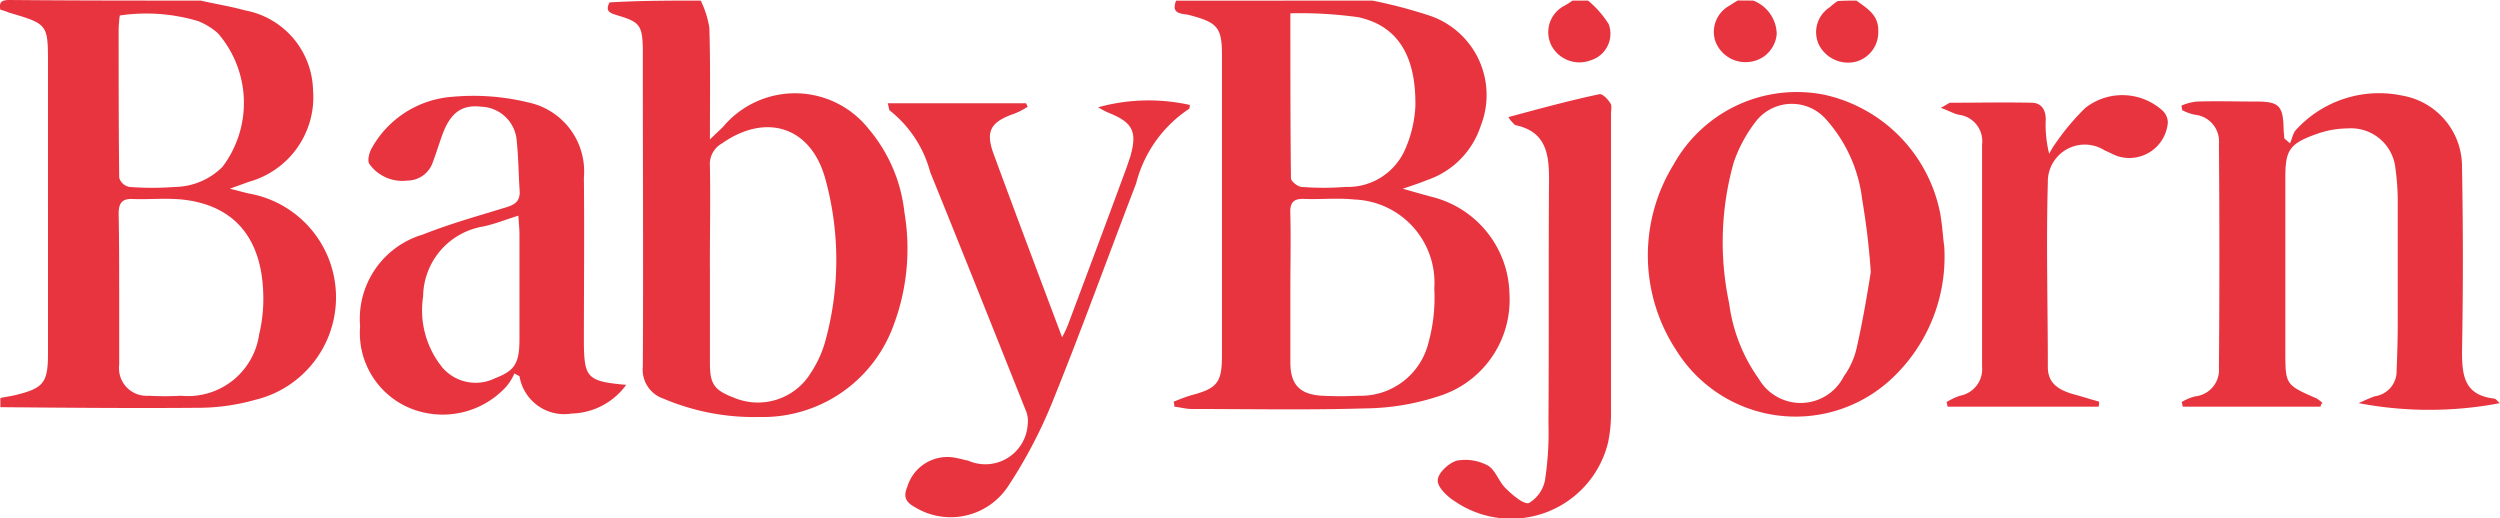
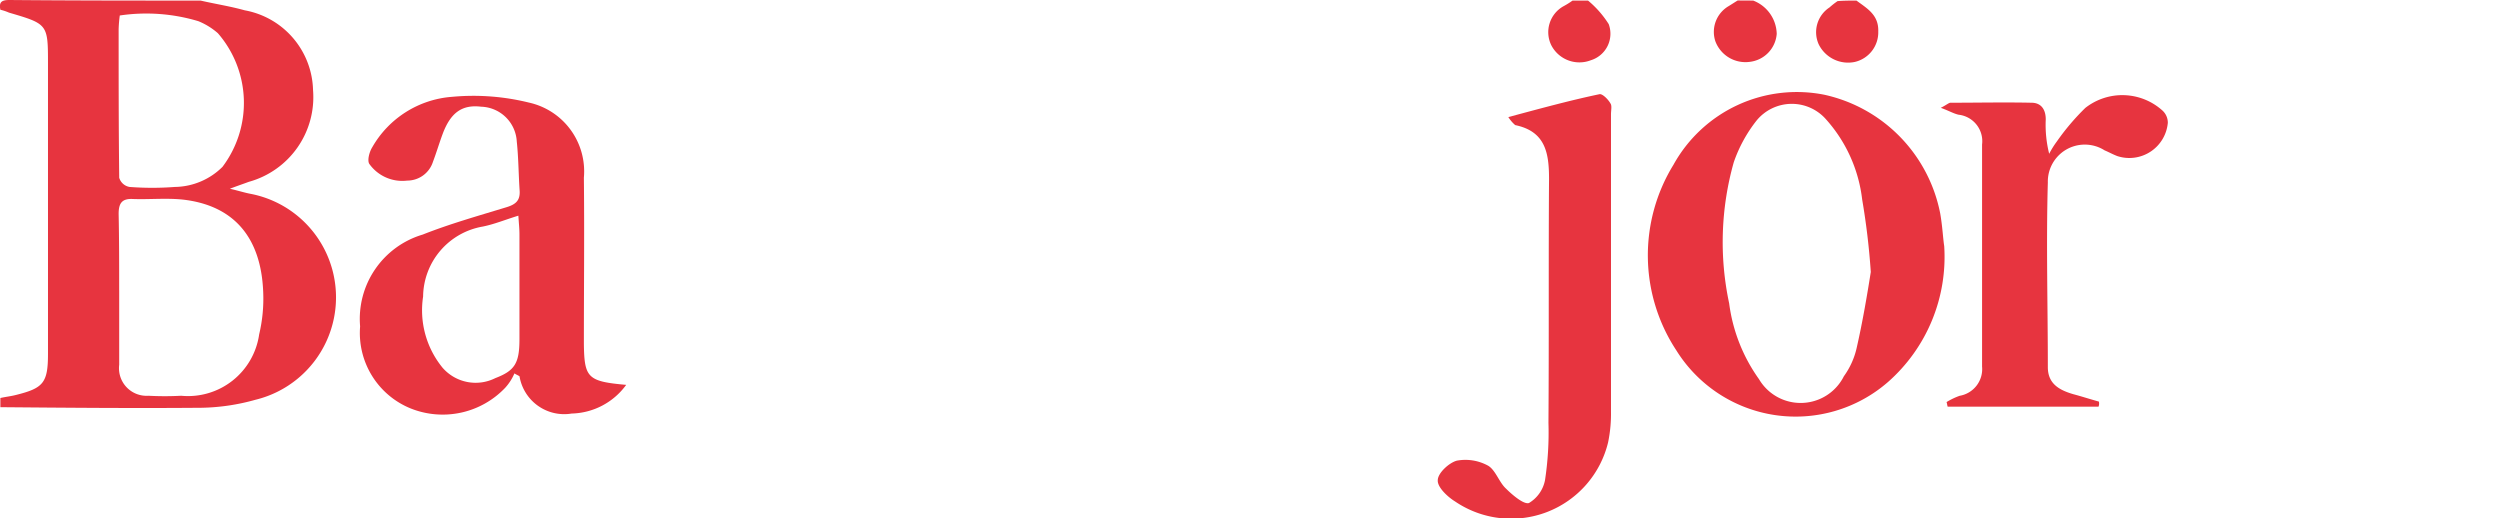
<svg xmlns="http://www.w3.org/2000/svg" width="98.261" height="20.366" viewBox="0 0 98.261 20.366">
  <g id="BabyBjorn" transform="translate(-202.924 -252.2)">
    <path id="Tracé_447446" data-name="Tracé 447446" d="M210.809,252.223c.586.135,1.172.225,1.736.383a3.269,3.269,0,0,1,2.683,3.134,3.454,3.454,0,0,1-2.525,3.607c-.18.068-.383.135-.744.271.383.09.586.158.812.2a4.143,4.143,0,0,1,.2,8.093,8.3,8.3,0,0,1-2.119.316c-2.638.023-5.275,0-7.913-.023v-.361c.2-.045.406-.068.586-.113,1.1-.271,1.285-.473,1.285-1.623V254.725c0-1.578,0-1.578-1.533-2.029a1.985,1.985,0,0,0-.338-.113c-.068-.316.068-.383.361-.383C205.827,252.223,208.329,252.223,210.809,252.223Zm-3.2,11.384v2.931a1.085,1.085,0,0,0,1.15,1.217,12.227,12.227,0,0,0,1.285,0,2.825,2.825,0,0,0,3.066-2.412,6.067,6.067,0,0,0,.158-1.691c-.09-2.142-1.172-3.382-3.156-3.607-.654-.068-1.308,0-1.961-.023-.428-.023-.564.158-.564.586C207.608,261.6,207.608,262.592,207.608,263.607Zm.023-10.8a5.236,5.236,0,0,0-.045.541c0,1.939,0,3.9.023,5.839a.515.515,0,0,0,.406.361,11.737,11.737,0,0,0,1.781,0,2.706,2.706,0,0,0,1.871-.789,4.176,4.176,0,0,0-.18-5.253,2.713,2.713,0,0,0-.766-.473A7.116,7.116,0,0,0,207.63,252.809Z" transform="translate(0 0)" fill="#e7343f" />
    <path id="Tracé_447447" data-name="Tracé 447447" d="M276.16,280.286a2.728,2.728,0,0,1-2.142,1.127,1.781,1.781,0,0,1-2.051-1.465c-.068-.045-.135-.068-.2-.113a2.016,2.016,0,0,1-.361.564,3.389,3.389,0,0,1-3.72.812,3.2,3.2,0,0,1-1.984-3.224,3.456,3.456,0,0,1,2.457-3.607c1.082-.428,2.209-.744,3.314-1.082.361-.113.518-.271.5-.631-.045-.654-.045-1.308-.113-1.939a1.447,1.447,0,0,0-1.4-1.375c-.744-.09-1.195.225-1.51,1.06-.135.361-.248.744-.383,1.1a1.062,1.062,0,0,1-1.014.744,1.591,1.591,0,0,1-1.488-.654c-.09-.135,0-.473.113-.654a3.95,3.95,0,0,1,3.134-1.984,9.089,9.089,0,0,1,3.021.225,2.769,2.769,0,0,1,2.164,2.953c.023,2.187,0,4.351,0,6.538C274.514,280.015,274.65,280.15,276.16,280.286Zm-4.238-6.65c-.518.158-.947.338-1.4.428a2.824,2.824,0,0,0-2.344,2.75,3.567,3.567,0,0,0,.766,2.8,1.724,1.724,0,0,0,2.074.406c.766-.293.947-.586.947-1.533V274.4C271.967,274.176,271.944,273.974,271.922,273.635Z" transform="translate(-48.624 -12.959)" fill="#e7343f" />
-     <path id="Tracé_447448" data-name="Tracé 447448" d="M312.541,252.3a3.858,3.858,0,0,1,.338,1.06c.045,1.4.023,2.8.023,4.4.248-.248.383-.361.518-.5a3.692,3.692,0,0,1,5.726.09,6.087,6.087,0,0,1,1.4,3.269,8.558,8.558,0,0,1-.451,4.509,5.467,5.467,0,0,1-5.253,3.539,9.1,9.1,0,0,1-3.765-.721,1.2,1.2,0,0,1-.812-1.262c.023-3.968,0-7.935,0-11.9v-.609c-.023-.879-.113-1.037-.969-1.285-.271-.09-.541-.135-.338-.518C310.151,252.3,311.346,252.3,312.541,252.3Zm.361,10.46v3.787c0,.812.158,1.06.924,1.353a2.437,2.437,0,0,0,3.043-.969,4.463,4.463,0,0,0,.541-1.15,11.985,11.985,0,0,0,.023-6.492c-.564-2.029-2.322-2.592-4.058-1.375a.933.933,0,0,0-.473.9C312.924,260.123,312.9,261.453,312.9,262.76Z" transform="translate(-82.075 -0.077)" fill="#e7343f" />
-     <path id="Tracé_447449" data-name="Tracé 447449" d="M364.553,279.02a4.3,4.3,0,0,0,.293-.654c.744-1.984,1.488-3.968,2.209-5.929.068-.18.113-.338.18-.519.271-.969.113-1.33-.834-1.713a2.654,2.654,0,0,1-.428-.225,7.451,7.451,0,0,1,3.607-.09c-.023.045,0,.135-.045.158a5,5,0,0,0-2.074,2.931c-1.1,2.863-2.142,5.749-3.291,8.589a18.864,18.864,0,0,1-1.758,3.336,2.7,2.7,0,0,1-3.652.789c-.361-.2-.451-.406-.293-.789a1.646,1.646,0,0,1,1.984-1.127c.135.023.271.068.406.09a1.667,1.667,0,0,0,2.344-1.42,1.072,1.072,0,0,0-.09-.586c-1.24-3.111-2.48-6.222-3.742-9.333a4.59,4.59,0,0,0-1.578-2.412c-.045-.023-.045-.135-.09-.293h5.433l.068.135a2.857,2.857,0,0,1-.518.271c-.924.316-1.15.676-.834,1.555C362.727,274.173,363.606,276.495,364.553,279.02Z" transform="translate(-119.884 -13.564)" fill="#e7343f" />
-     <path id="Tracé_447450" data-name="Tracé 447450" d="M415.4,252.3a19.122,19.122,0,0,1,2.3.609,3.292,3.292,0,0,1,1.961,4.306,3.342,3.342,0,0,1-2.119,2.142c-.271.113-.541.2-.947.338.473.135.789.225,1.127.316a4.019,4.019,0,0,1,3.066,3.832,3.965,3.965,0,0,1-2.8,4.013,9.552,9.552,0,0,1-2.886.473c-2.277.068-4.531.023-6.808.023-.225,0-.451-.068-.676-.09,0-.068-.023-.135-.023-.2.225-.09.451-.18.676-.248,1.037-.271,1.217-.5,1.217-1.578v-11.79c0-1.1-.18-1.285-1.285-1.578-.248-.068-.744,0-.518-.564Zm-3.224,11.294v2.931c0,.879.383,1.262,1.262,1.307q.71.034,1.42,0a2.742,2.742,0,0,0,2.75-2.1,6.656,6.656,0,0,0,.225-2.119,3.272,3.272,0,0,0-3.134-3.494c-.654-.068-1.307,0-1.961-.023-.428-.023-.586.135-.564.564C412.2,261.655,412.176,262.625,412.176,263.594Zm0-10.8c0,2.254,0,4.373.023,6.492,0,.113.271.338.428.338a10.863,10.863,0,0,0,1.713,0,2.462,2.462,0,0,0,2.322-1.42,4.8,4.8,0,0,0,.428-1.758c.023-1.623-.451-3.111-2.254-3.494A16.553,16.553,0,0,0,412.176,252.8Z" transform="translate(-158.535 -0.077)" fill="#e7343f" />
    <path id="Tracé_447451" data-name="Tracé 447451" d="M456.37,269.5c1.262-.338,2.412-.654,3.584-.9.113-.023.338.2.428.361.068.09.023.271.023.428v11.677a5.563,5.563,0,0,1-.113,1.217,3.921,3.921,0,0,1-6.019,2.322c-.293-.18-.7-.564-.676-.834,0-.271.428-.676.744-.766a1.851,1.851,0,0,1,1.24.2c.293.18.428.654.7.9.248.248.7.631.9.564a1.343,1.343,0,0,0,.631-.9,12.493,12.493,0,0,0,.135-2.254c.023-3.2,0-6.4.023-9.581,0-1.014-.135-1.871-1.33-2.119A1.418,1.418,0,0,1,456.37,269.5Z" transform="translate(-194.162 -12.698)" fill="#e7343f" />
    <path id="Tracé_447452" data-name="Tracé 447452" d="M474.418,252.3a3.923,3.923,0,0,1,.812.924,1.09,1.09,0,0,1-.7,1.42,1.243,1.243,0,0,1-1.555-.586,1.168,1.168,0,0,1,.473-1.533,3.153,3.153,0,0,0,.361-.225Z" transform="translate(-209.077 -0.077)" fill="#e7343f" />
    <path id="Tracé_447453" data-name="Tracé 447453" d="M501.873,274.345a6.552,6.552,0,0,1-2.209,5.343,5.525,5.525,0,0,1-8.318-1.24,6.793,6.793,0,0,1-.113-7.3,5.54,5.54,0,0,1,5.929-2.75,5.943,5.943,0,0,1,4.554,4.666C501.806,273.579,501.828,274.075,501.873,274.345Zm-2.886,1.014a28.173,28.173,0,0,0-.338-2.84,5.718,5.718,0,0,0-1.443-3.179,1.79,1.79,0,0,0-2.705.068,5.569,5.569,0,0,0-.9,1.646,11.546,11.546,0,0,0-.18,5.546,6.562,6.562,0,0,0,1.172,2.976,1.9,1.9,0,0,0,3.336-.113,3.038,3.038,0,0,0,.5-1.1C498.672,277.3,498.853,276.217,498.988,275.36Z" transform="translate(-222.533 -12.474)" fill="#e7343f" />
    <path id="Tracé_447454" data-name="Tracé 447454" d="M521.142,252.3c.428.316.879.564.857,1.217a1.194,1.194,0,0,1-.924,1.195,1.287,1.287,0,0,1-1.42-.7,1.163,1.163,0,0,1,.428-1.443,3.03,3.03,0,0,1,.316-.248C520.646,252.3,520.894,252.3,521.142,252.3Z" transform="translate(-245.251 -0.077)" fill="#e7343f" />
    <path id="Tracé_447455" data-name="Tracé 447455" d="M503.265,252.3a1.437,1.437,0,0,1,.924,1.308,1.2,1.2,0,0,1-1.06,1.1,1.262,1.262,0,0,1-1.353-.812,1.173,1.173,0,0,1,.518-1.375c.113-.068.248-.158.361-.225Z" transform="translate(-231.432 -0.077)" fill="#e7343f" />
-     <path id="Tracé_447456" data-name="Tracé 447456" d="M588.755,280.813h-5.41c-.022-.068-.022-.113-.045-.18a1.843,1.843,0,0,1,.541-.225,1.046,1.046,0,0,0,.924-1.127q.034-4.4,0-8.792a1.055,1.055,0,0,0-.947-1.15,1.862,1.862,0,0,1-.5-.18c0-.068-.023-.113-.023-.18a2.026,2.026,0,0,1,.609-.158c.766-.023,1.555,0,2.322,0,.9,0,1.06.158,1.082,1.082,0,.113.023.248.023.361.068.068.158.135.225.2.09-.18.113-.406.248-.541a4.424,4.424,0,0,1,4.193-1.33,2.829,2.829,0,0,1,2.322,2.84c.045,2.412.045,4.8,0,7.214,0,.947.09,1.713,1.262,1.849.068,0,.135.113.225.18a14.792,14.792,0,0,1-5.546,0,6.614,6.614,0,0,1,.631-.271.991.991,0,0,0,.857-.969c.023-.631.045-1.262.045-1.894v-4.937a9.881,9.881,0,0,0-.09-1.15,1.753,1.753,0,0,0-1.871-1.578,3.737,3.737,0,0,0-1.307.248c-.992.361-1.15.631-1.15,1.668v6.831c0,1.33,0,1.33,1.24,1.871a1.579,1.579,0,0,1,.225.18C588.778,280.7,588.778,280.745,588.755,280.813Z" transform="translate(-294.627 -12.63)" fill="#e7343f" />
    <path id="Tracé_447457" data-name="Tracé 447457" d="M547.5,281.015h-5.929c-.023-.068-.023-.135-.045-.18a2.713,2.713,0,0,1,.518-.248,1.064,1.064,0,0,0,.879-1.15v-8.724A1.047,1.047,0,0,0,542,269.54c-.2-.045-.383-.158-.7-.271.225-.113.316-.2.383-.2,1.06,0,2.119-.023,3.179,0,.406,0,.564.293.564.654a4.681,4.681,0,0,0,.135,1.353,3.342,3.342,0,0,1,.293-.473,9.241,9.241,0,0,1,1.127-1.33,2.356,2.356,0,0,1,3.043.113.649.649,0,0,1,.2.473,1.519,1.519,0,0,1-1.984,1.307c-.18-.068-.338-.158-.5-.225a1.453,1.453,0,0,0-2.232,1.262c-.068,2.412,0,4.847,0,7.259,0,.654.451.9.992,1.06.338.09.676.2,1.014.293A.332.332,0,0,1,547.5,281.015Z" transform="translate(-262.095 -12.831)" fill="#e7343f" />
  </g>
</svg>